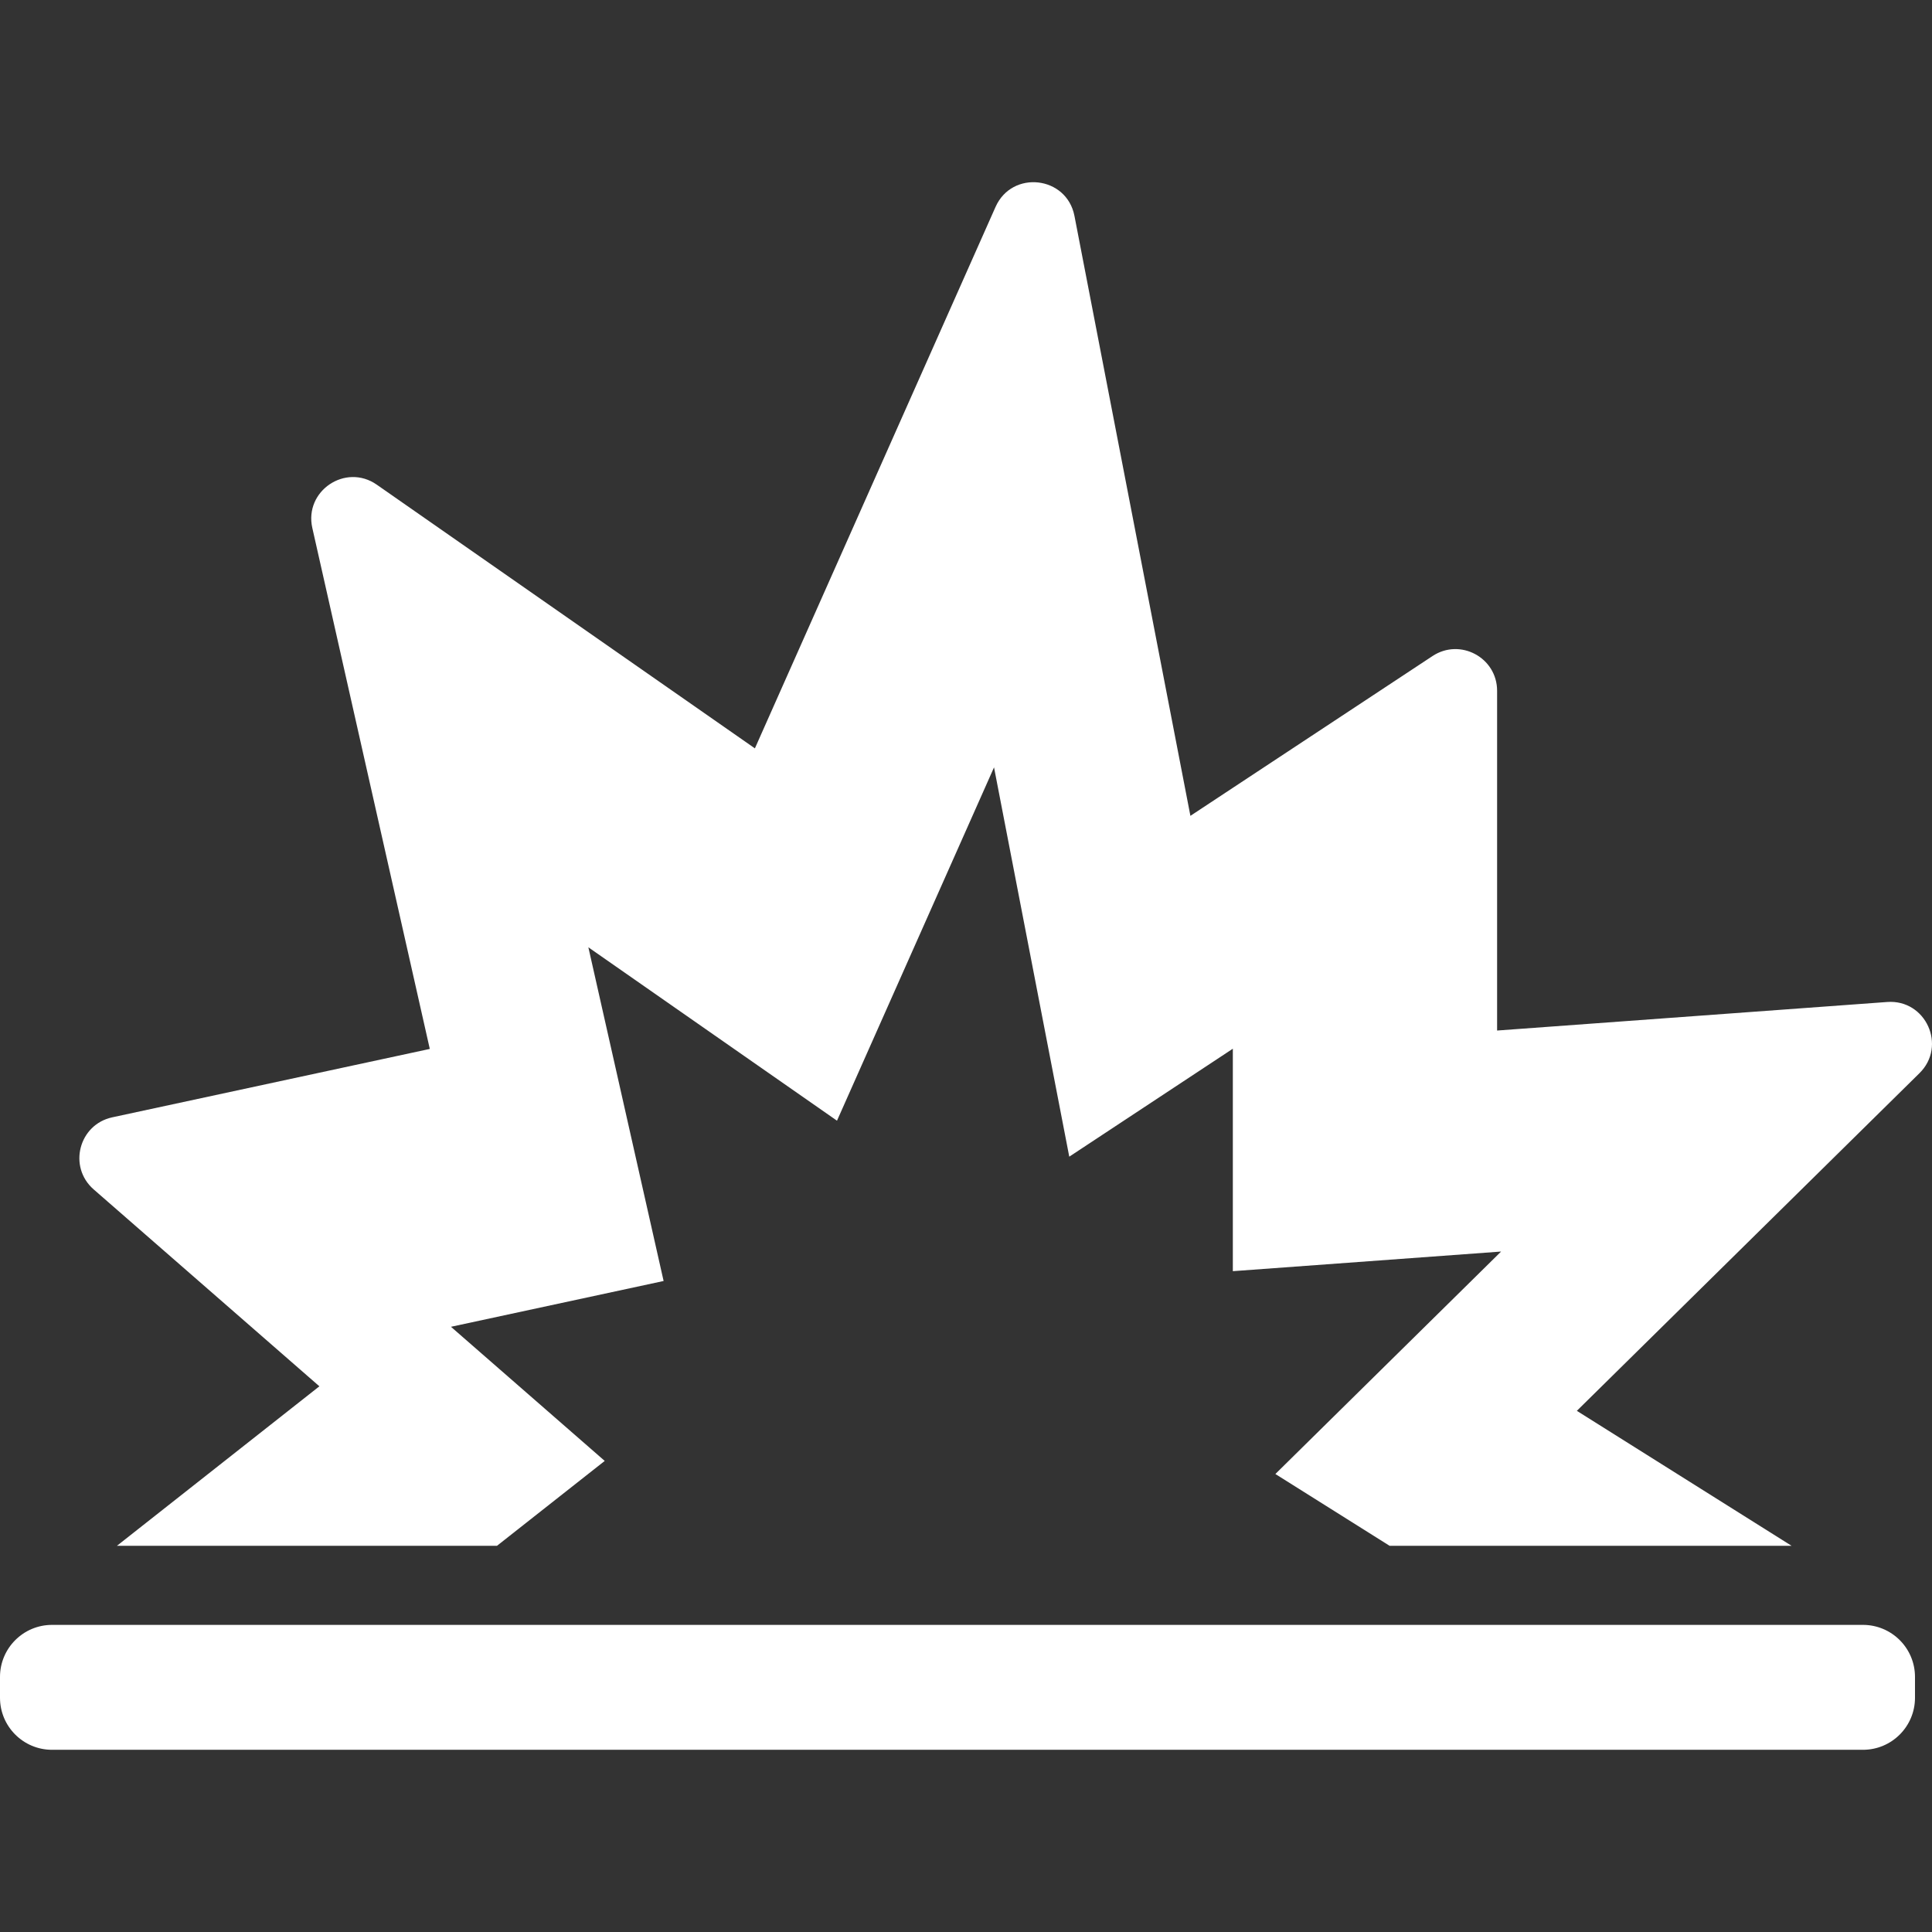
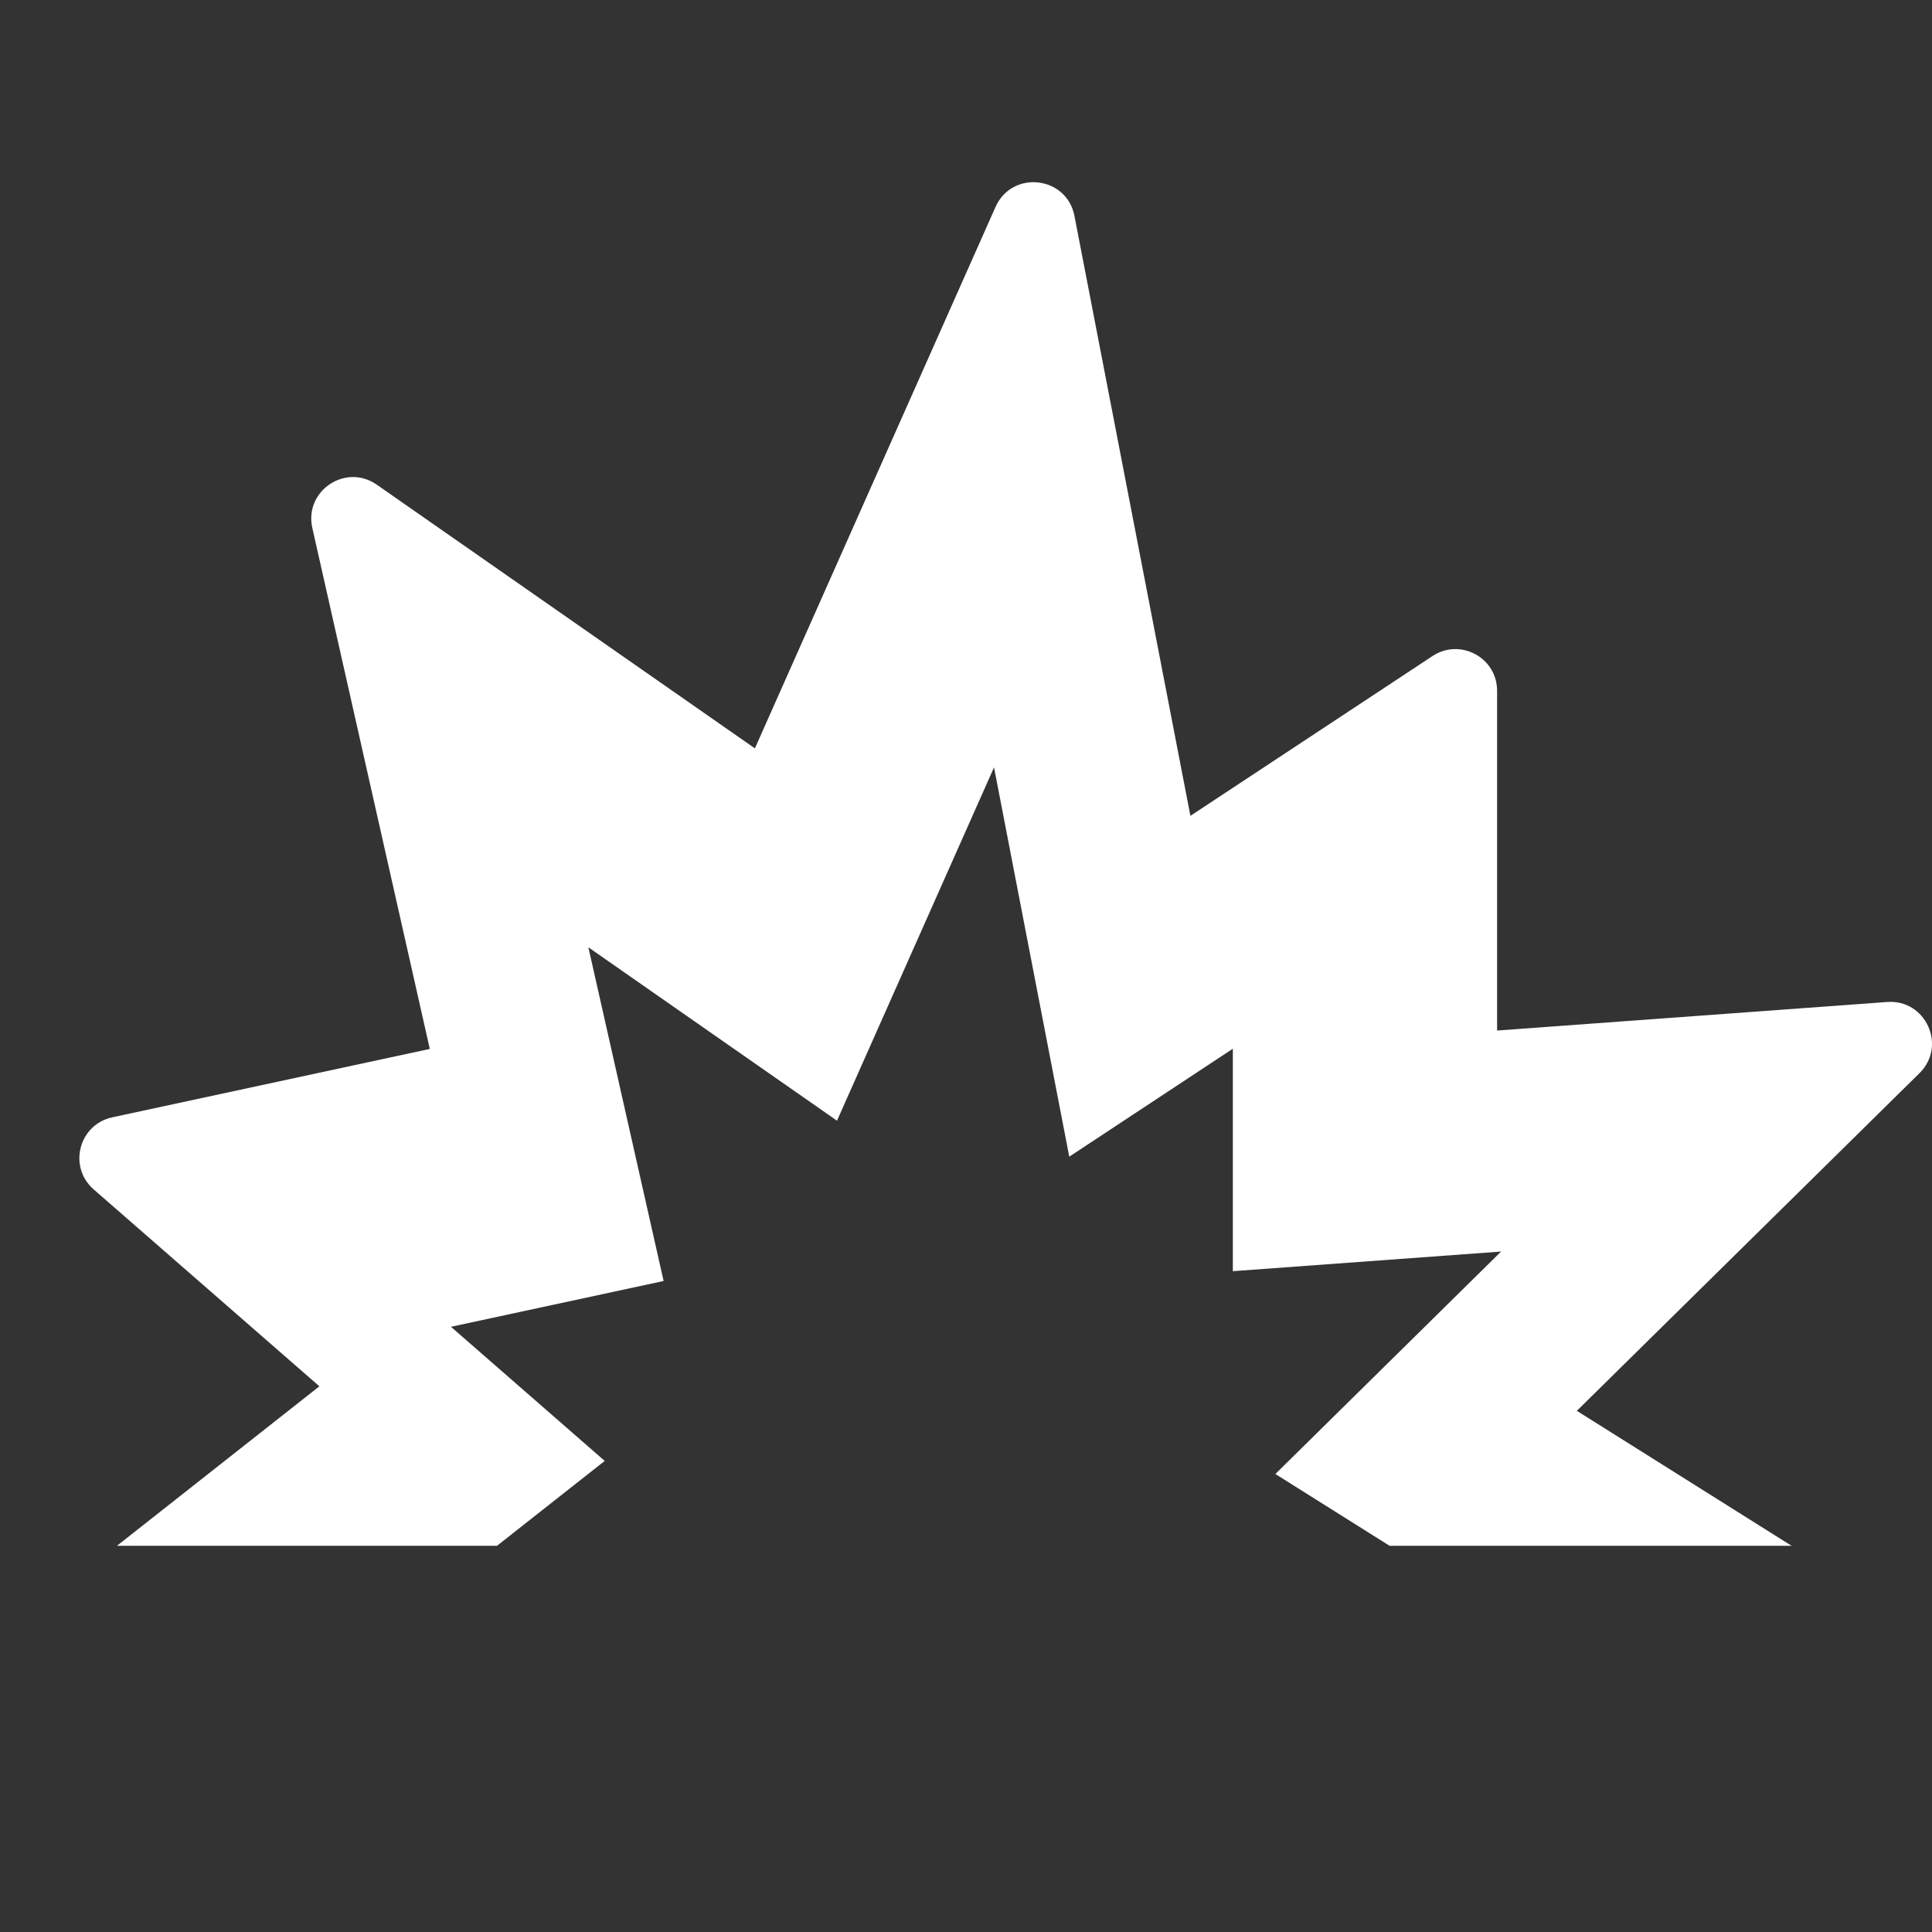
<svg xmlns="http://www.w3.org/2000/svg" version="1.1" id="Capa_1" x="0px" y="0px" viewBox="0 0 612 612" style="enable-background:new 0 0 612 612;" xml:space="preserve" width="256px" height="256px">
  <rect x="0" y="0" width="612" height="612" fill="#333333" stroke="none" />
  <g>
    <g>
      <path d="M597.813,317.4l-123.576,9.042v-107.62c0-10.507-11.686-16.795-20.454-11.008l-76.698,50.621l-36.728-190.03    c-2.449-12.671-19.76-14.647-25.002-2.853l-76.227,171.509l-119.781-83.532c-9.877-6.887-23.059,1.974-20.411,13.719    l37.211,165.022L35.566,353.935c-10.612,2.286-14.074,15.696-5.894,22.832l71.499,62.372l-64.12,50.519h120.388l34.12-26.882    l-48.706-42.488l67.359-14.508l-23.834-105.702l78.758,54.924l49.742-111.92l23.834,123.319l51.815-34.198v70.468l84.977-6.218    l-71.505,70.468l36.173,22.737h127.332l-68.007-42.747l108.536-106.964C616.772,331.337,610.049,316.505,597.813,317.4z" fill="#FFFFFF" />
-       <path d="M16.486,554.284h573.642c9.105,0,16.486-7.381,16.486-16.487v-6.595c0-9.105-7.381-16.486-16.486-16.486H16.486    C7.381,514.717,0,522.098,0,531.203v6.595C0,546.903,7.381,554.284,16.486,554.284z" fill="#FFFFFF" />
    </g>
  </g>
  <g>
</g>
  <g>
</g>
  <g>
</g>
  <g>
</g>
  <g>
</g>
  <g>
</g>
  <g>
</g>
  <g>
</g>
  <g>
</g>
  <g>
</g>
  <g>
</g>
  <g>
</g>
  <g>
</g>
  <g>
</g>
  <g>
</g>
</svg>